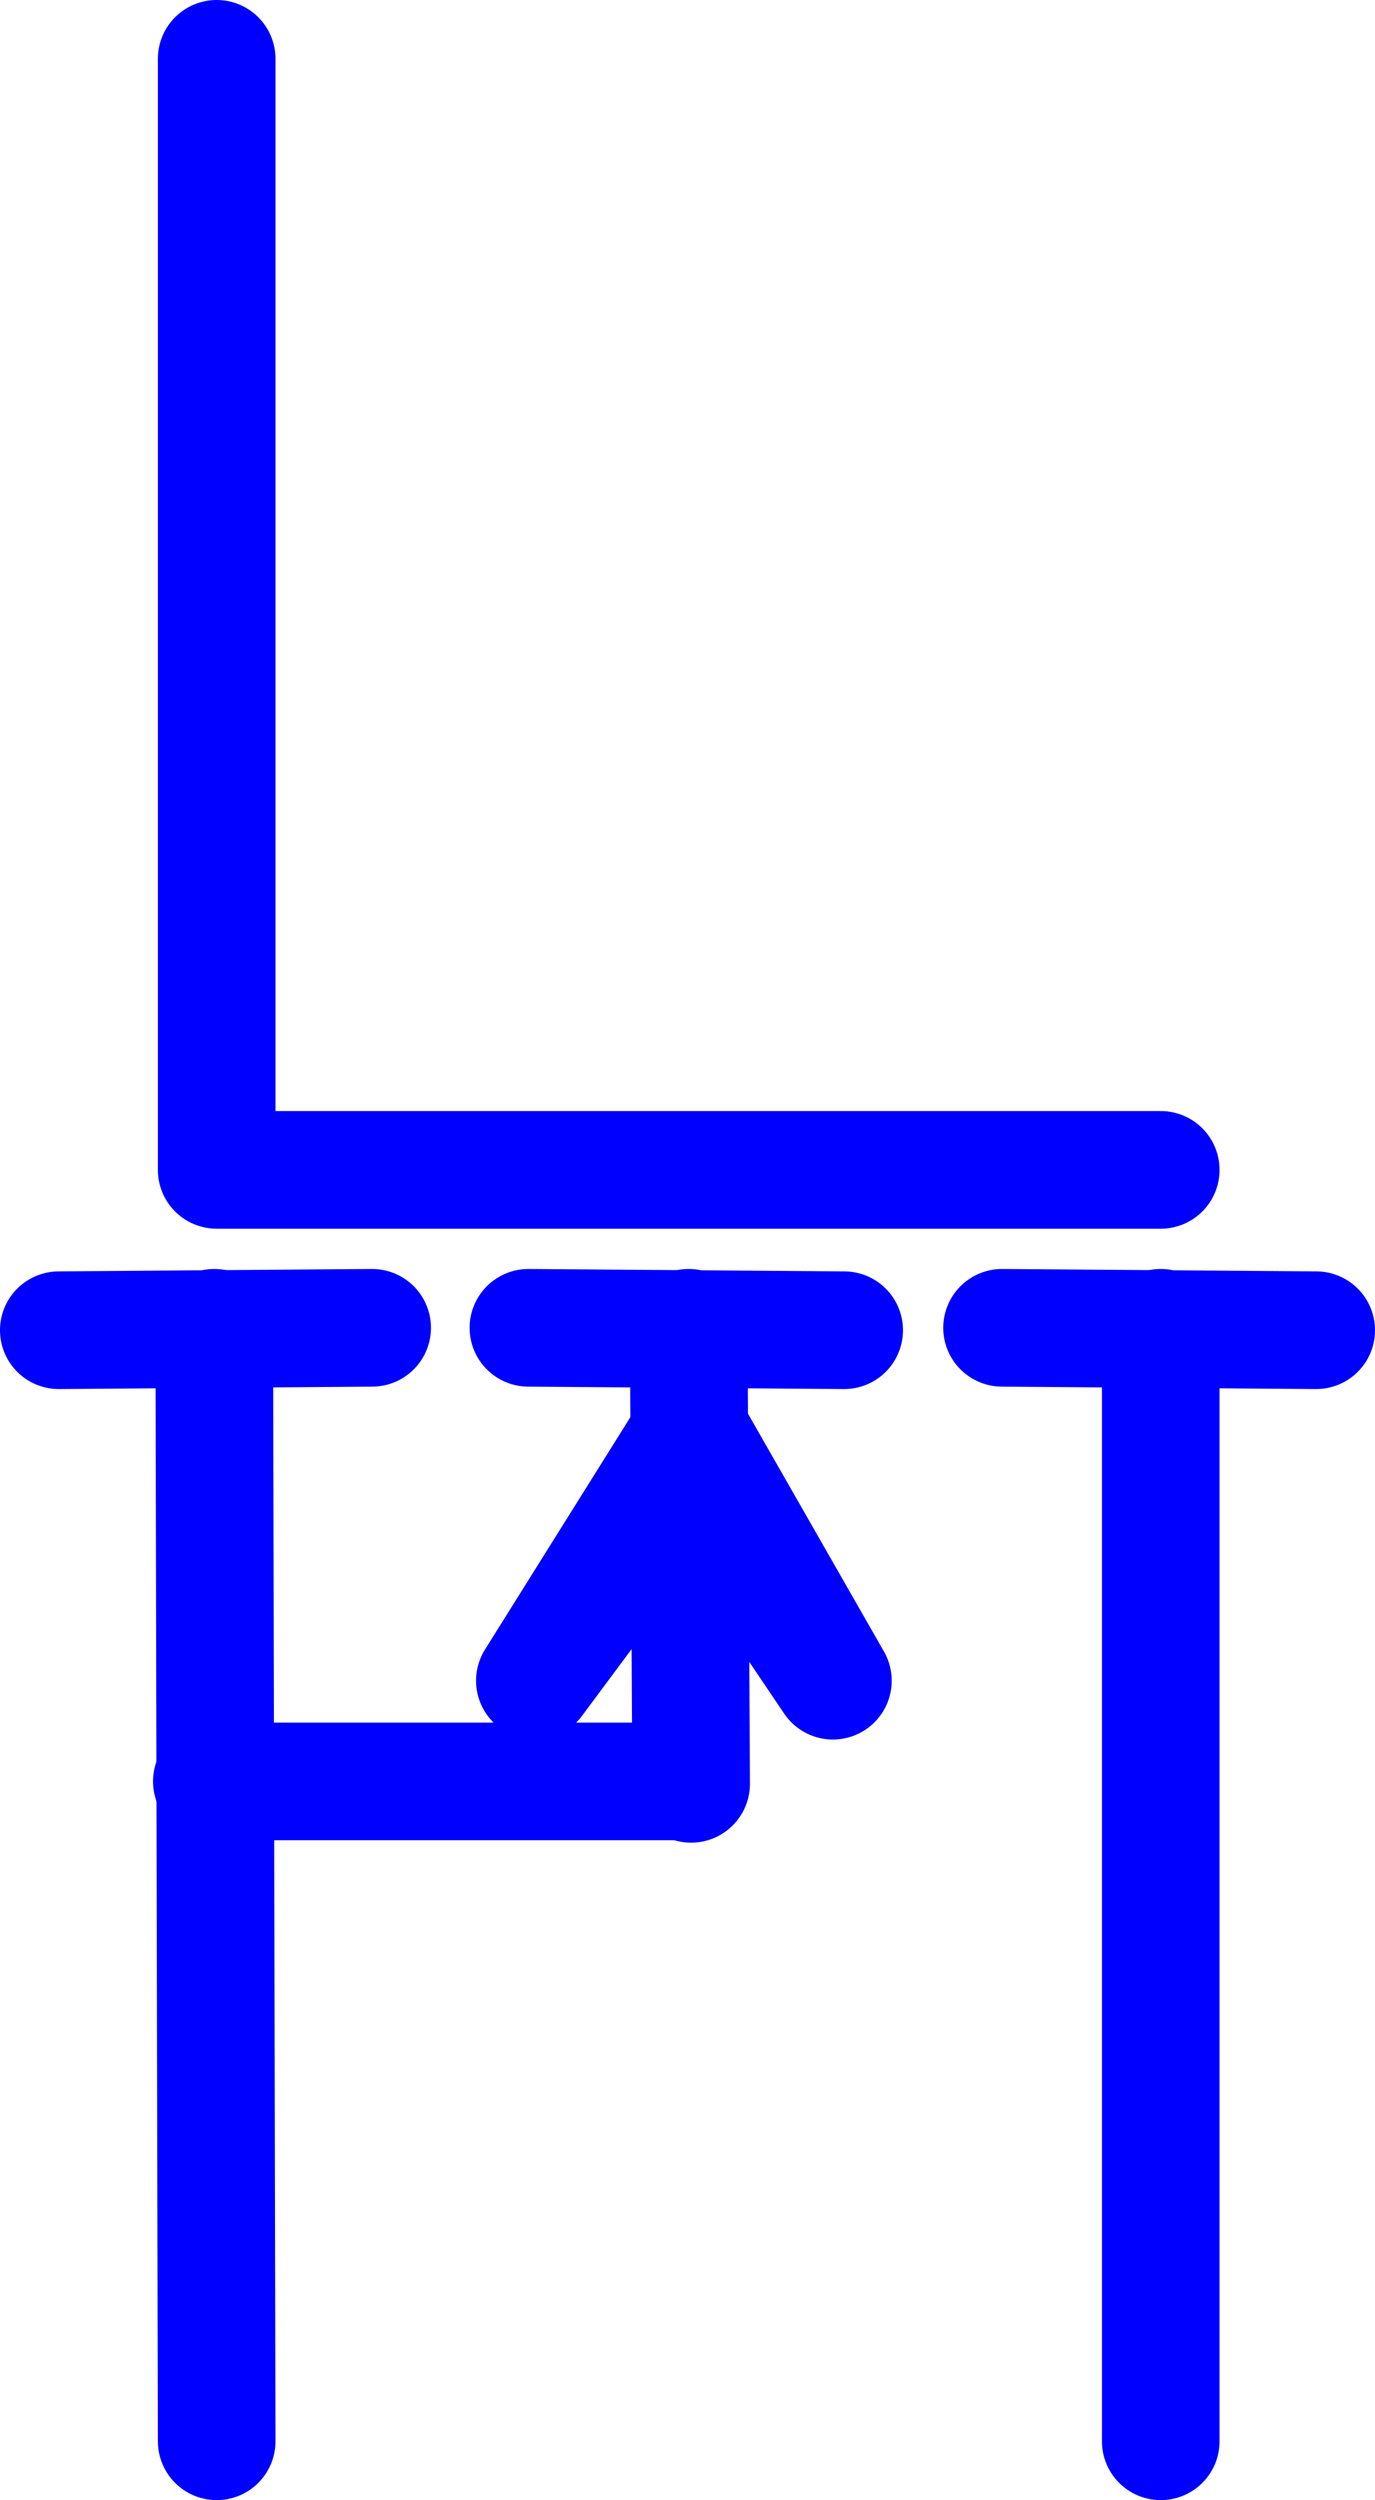
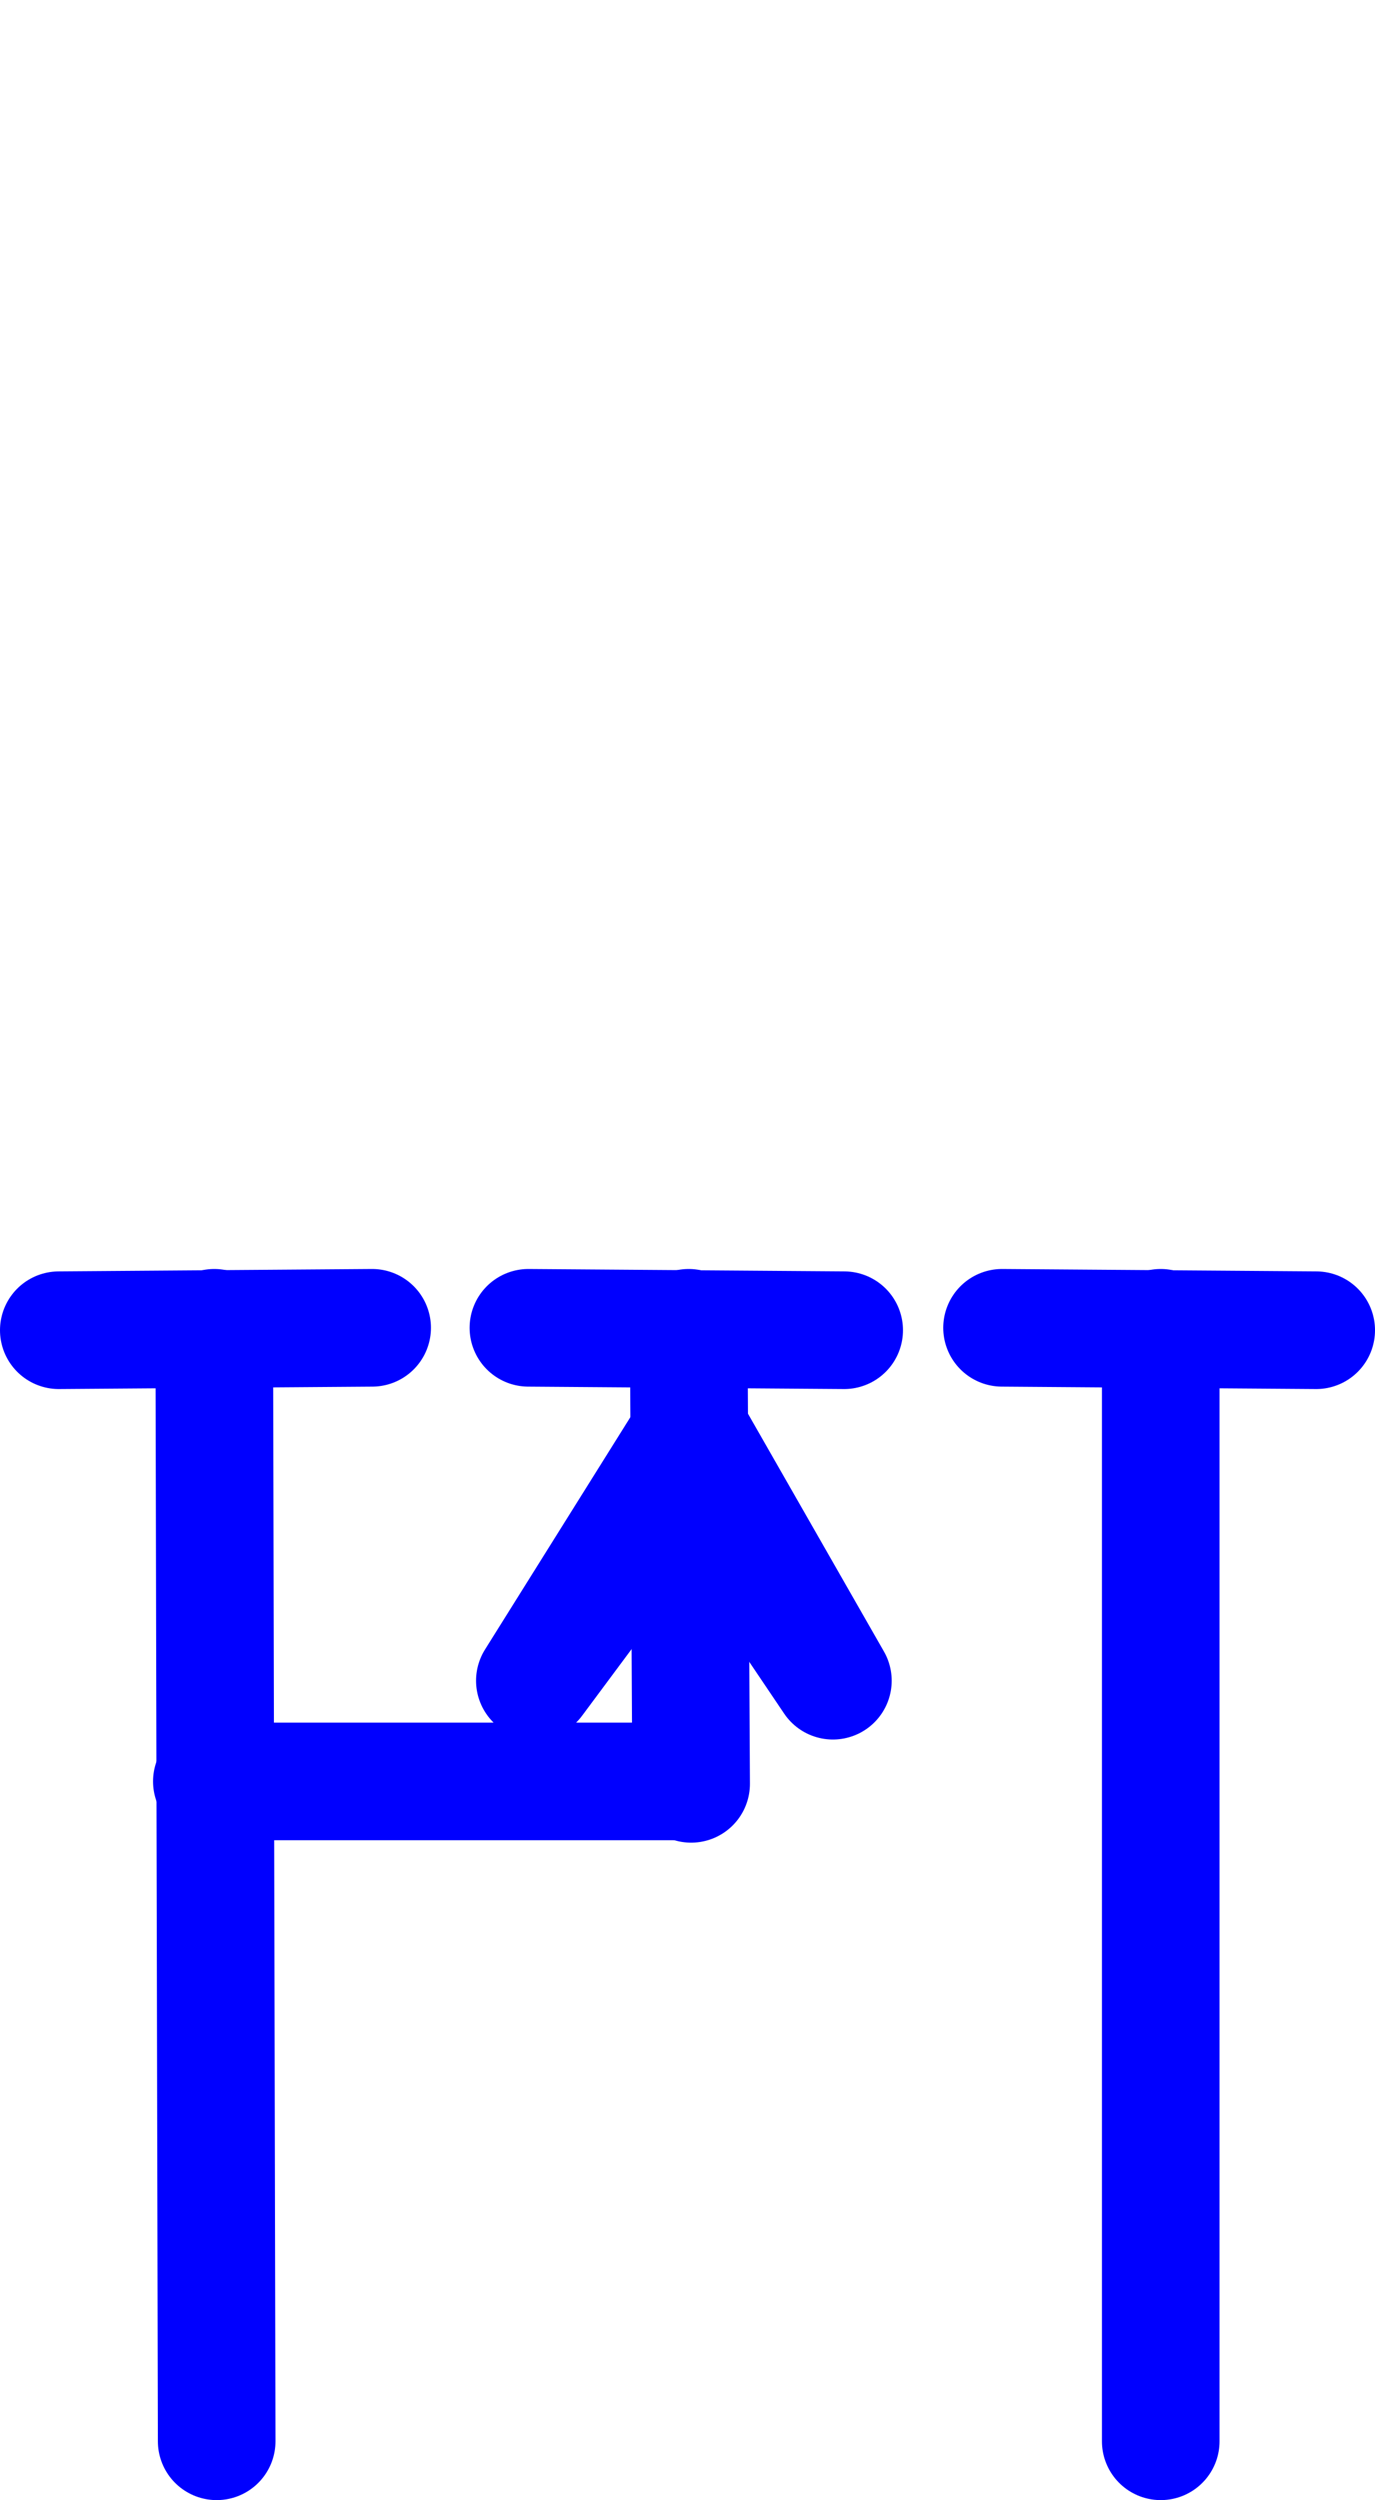
<svg xmlns="http://www.w3.org/2000/svg" xmlns:ns1="http://sodipodi.sourceforge.net/DTD/sodipodi-0.dtd" xmlns:ns2="http://www.inkscape.org/namespaces/inkscape" version="1.0" width="72.987mm" height="132.667mm" id="svg10" ns1:docname="Junction FET 06.wmf">
  <ns1:namedview id="namedview10" pagecolor="#ffffff" bordercolor="#000000" borderopacity="0.25" ns2:showpageshadow="2" ns2:pageopacity="0.0" ns2:pagecheckerboard="0" ns2:deskcolor="#d1d1d1" ns2:document-units="mm" />
  <defs id="defs1">
    <pattern id="WMFhbasepattern" patternUnits="userSpaceOnUse" width="6" height="6" x="0" y="0" />
  </defs>
  <path style="fill:none;stroke:#0000ff;stroke-width:23.594px;stroke-linecap:round;stroke-linejoin:round;stroke-miterlimit:4;stroke-dasharray:none;stroke-opacity:1" d="m 106.012,266.303 63.349,0.485" id="path1" />
  <path style="fill:none;stroke:#0000ff;stroke-width:23.594px;stroke-linecap:round;stroke-linejoin:round;stroke-miterlimit:4;stroke-dasharray:none;stroke-opacity:1" d="m 201.035,266.303 63.026,0.485" id="path2" />
  <path style="fill:none;stroke:#0000ff;stroke-width:23.594px;stroke-linecap:round;stroke-linejoin:round;stroke-miterlimit:4;stroke-dasharray:none;stroke-opacity:1" d="m 74.661,266.303 -62.864,0.485" id="path3" />
  <path style="fill:none;stroke:#0000ff;stroke-width:23.594px;stroke-linecap:round;stroke-linejoin:round;stroke-miterlimit:4;stroke-dasharray:none;stroke-opacity:1" d="m 42.987,266.303 0.485,223.319" id="path4" />
  <path style="fill:none;stroke:#0000ff;stroke-width:23.594px;stroke-linecap:round;stroke-linejoin:round;stroke-miterlimit:4;stroke-dasharray:none;stroke-opacity:1" d="M 232.871,266.303 V 489.622" id="path5" />
-   <path style="fill:none;stroke:#0000ff;stroke-width:23.594px;stroke-linecap:round;stroke-linejoin:round;stroke-miterlimit:4;stroke-dasharray:none;stroke-opacity:1" d="M 232.871,234.631 H 43.471 V 11.797" id="path6" />
  <path style="fill:#000000;fill-opacity:1;fill-rule:evenodd;stroke:none" d="m 138.171,286.502 28.927,50.578 -28.442,-42.175 -31.351,42.175 31.351,-50.093 v 0 z" id="path7" />
  <path style="fill:none;stroke:#0000ff;stroke-width:23.594px;stroke-linecap:round;stroke-linejoin:round;stroke-miterlimit:4;stroke-dasharray:none;stroke-opacity:1" d="m 138.171,286.502 28.927,50.578 -28.442,-42.175 -31.351,42.175 31.351,-50.093 v 0" id="path8" />
  <path style="fill:none;stroke:#0000ff;stroke-width:23.594px;stroke-linecap:round;stroke-linejoin:round;stroke-miterlimit:4;stroke-dasharray:none;stroke-opacity:1" d="m 138.171,266.303 0.485,91.461" id="path9" />
  <path style="fill:none;stroke:#0000ff;stroke-width:23.594px;stroke-linecap:round;stroke-linejoin:round;stroke-miterlimit:4;stroke-dasharray:none;stroke-opacity:1" d="M 138.171,357.279 H 42.502" id="path10" />
</svg>